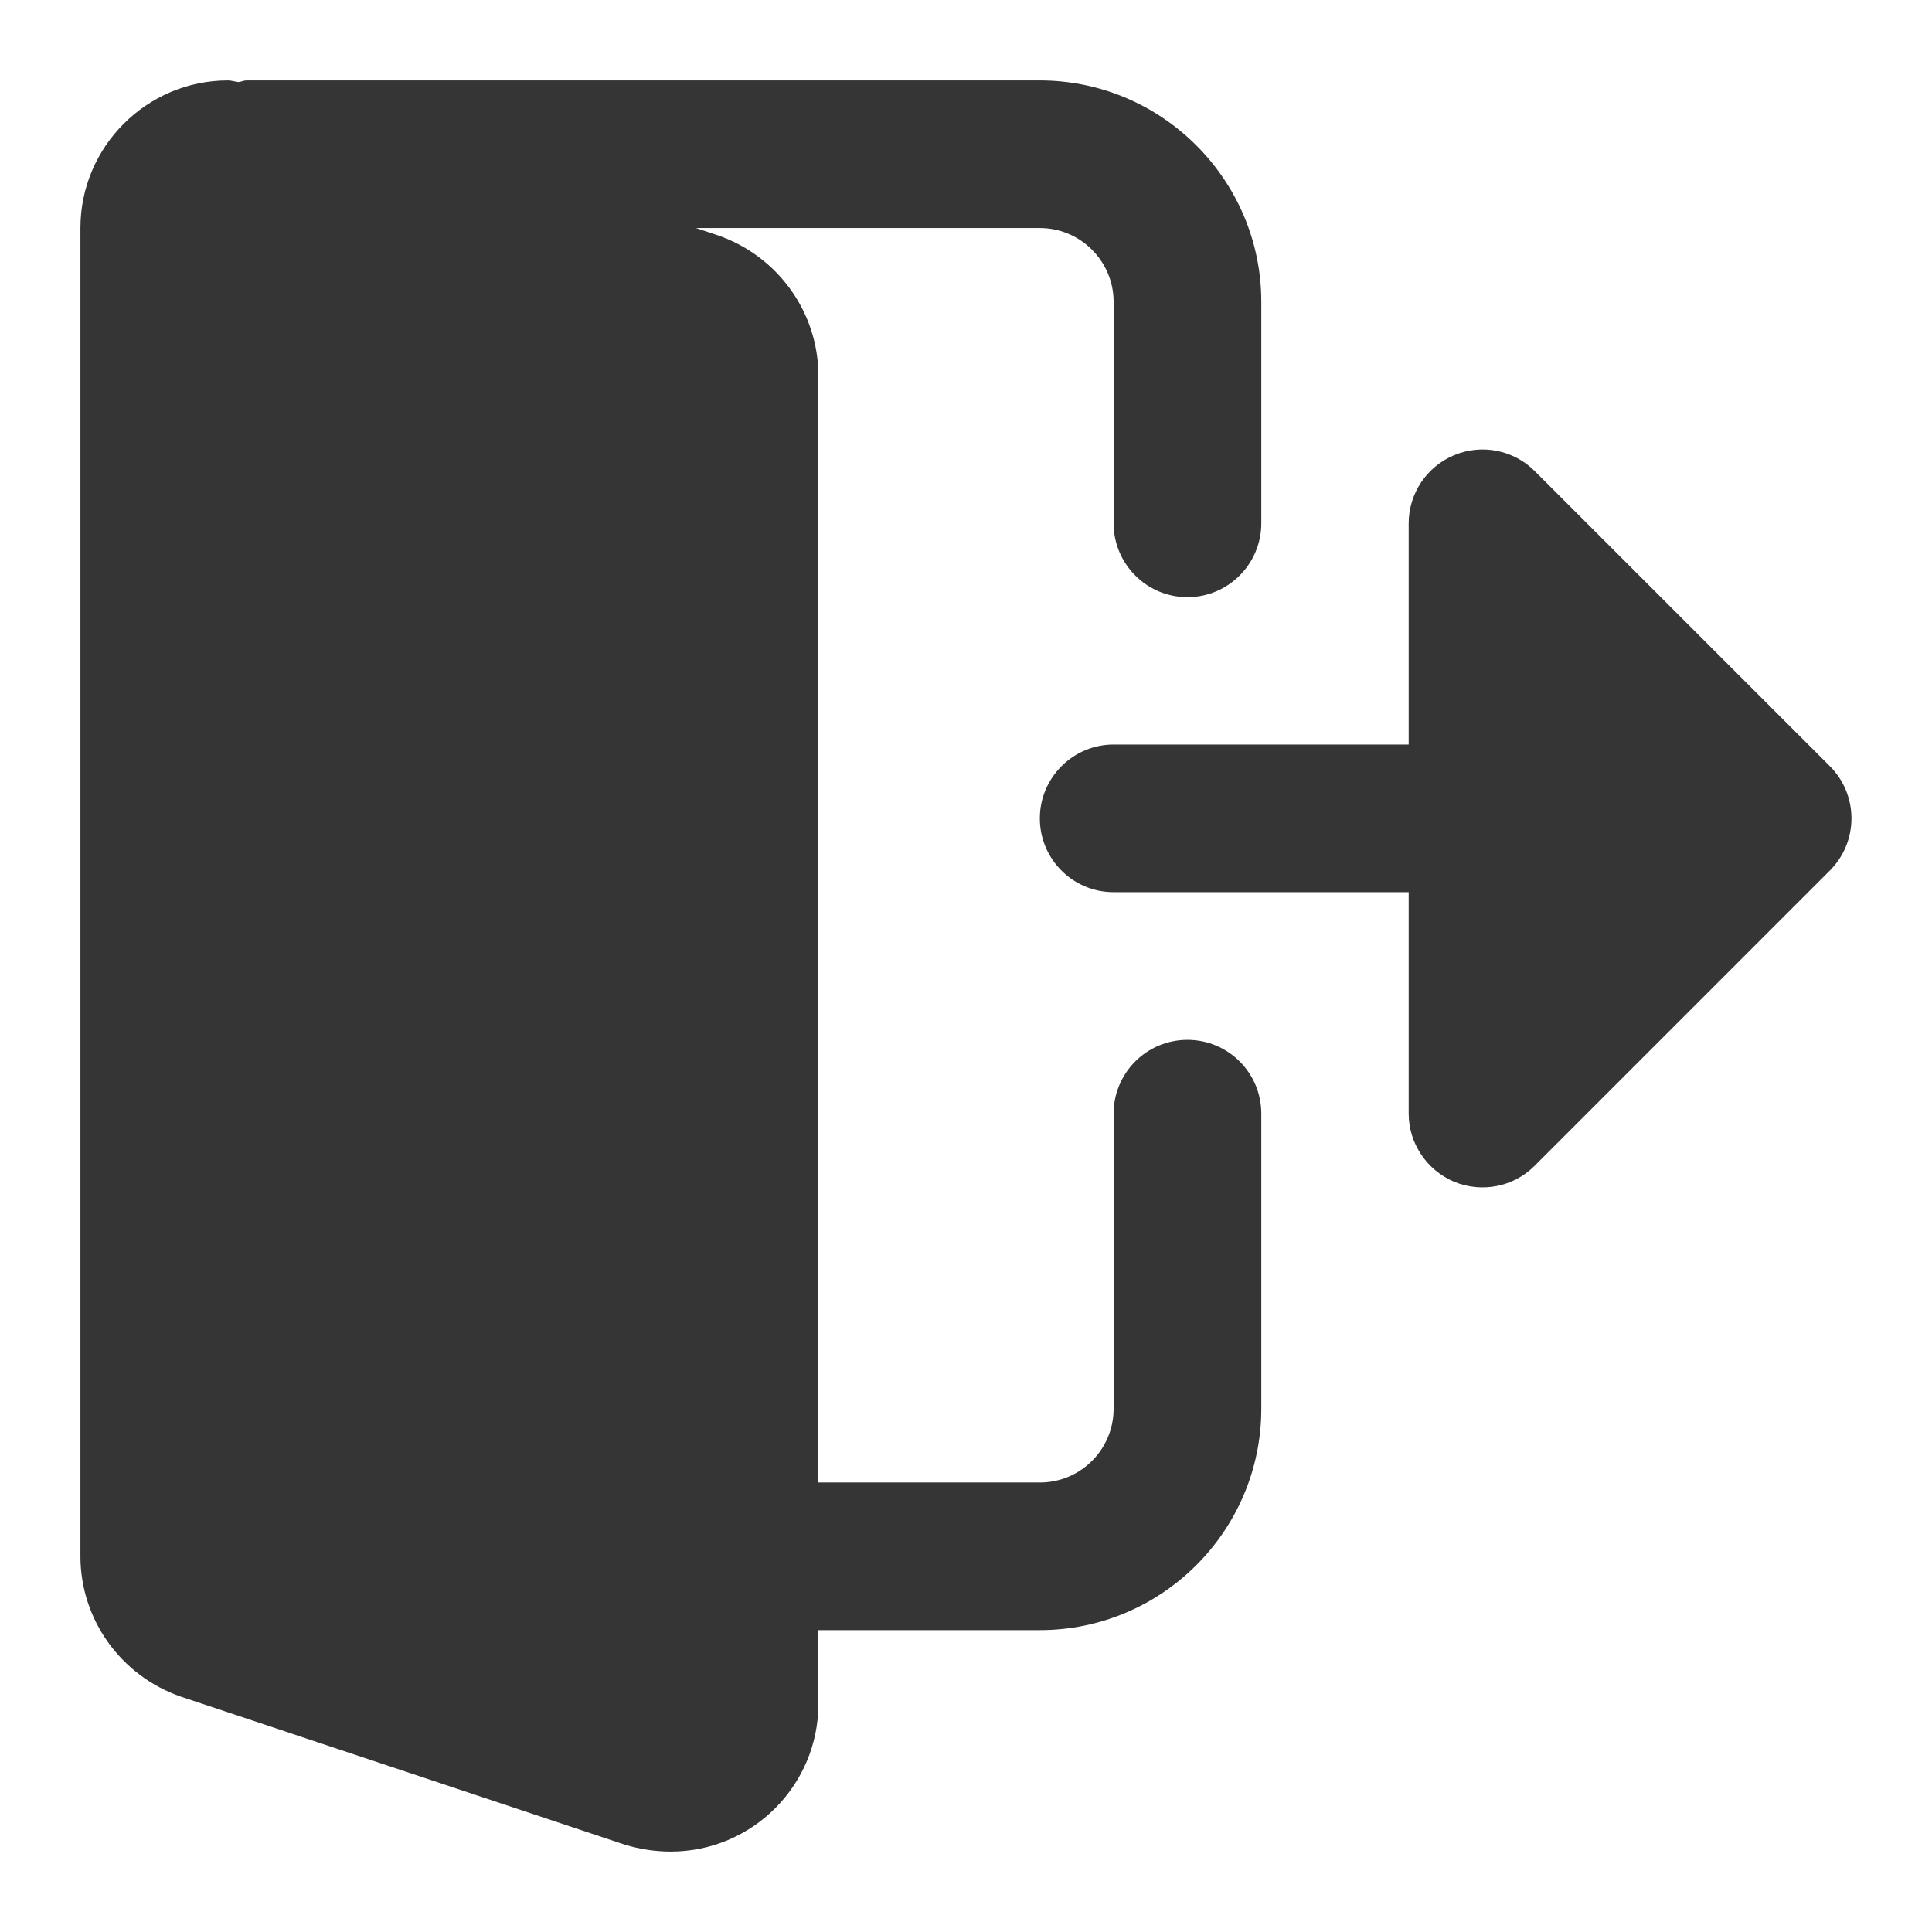
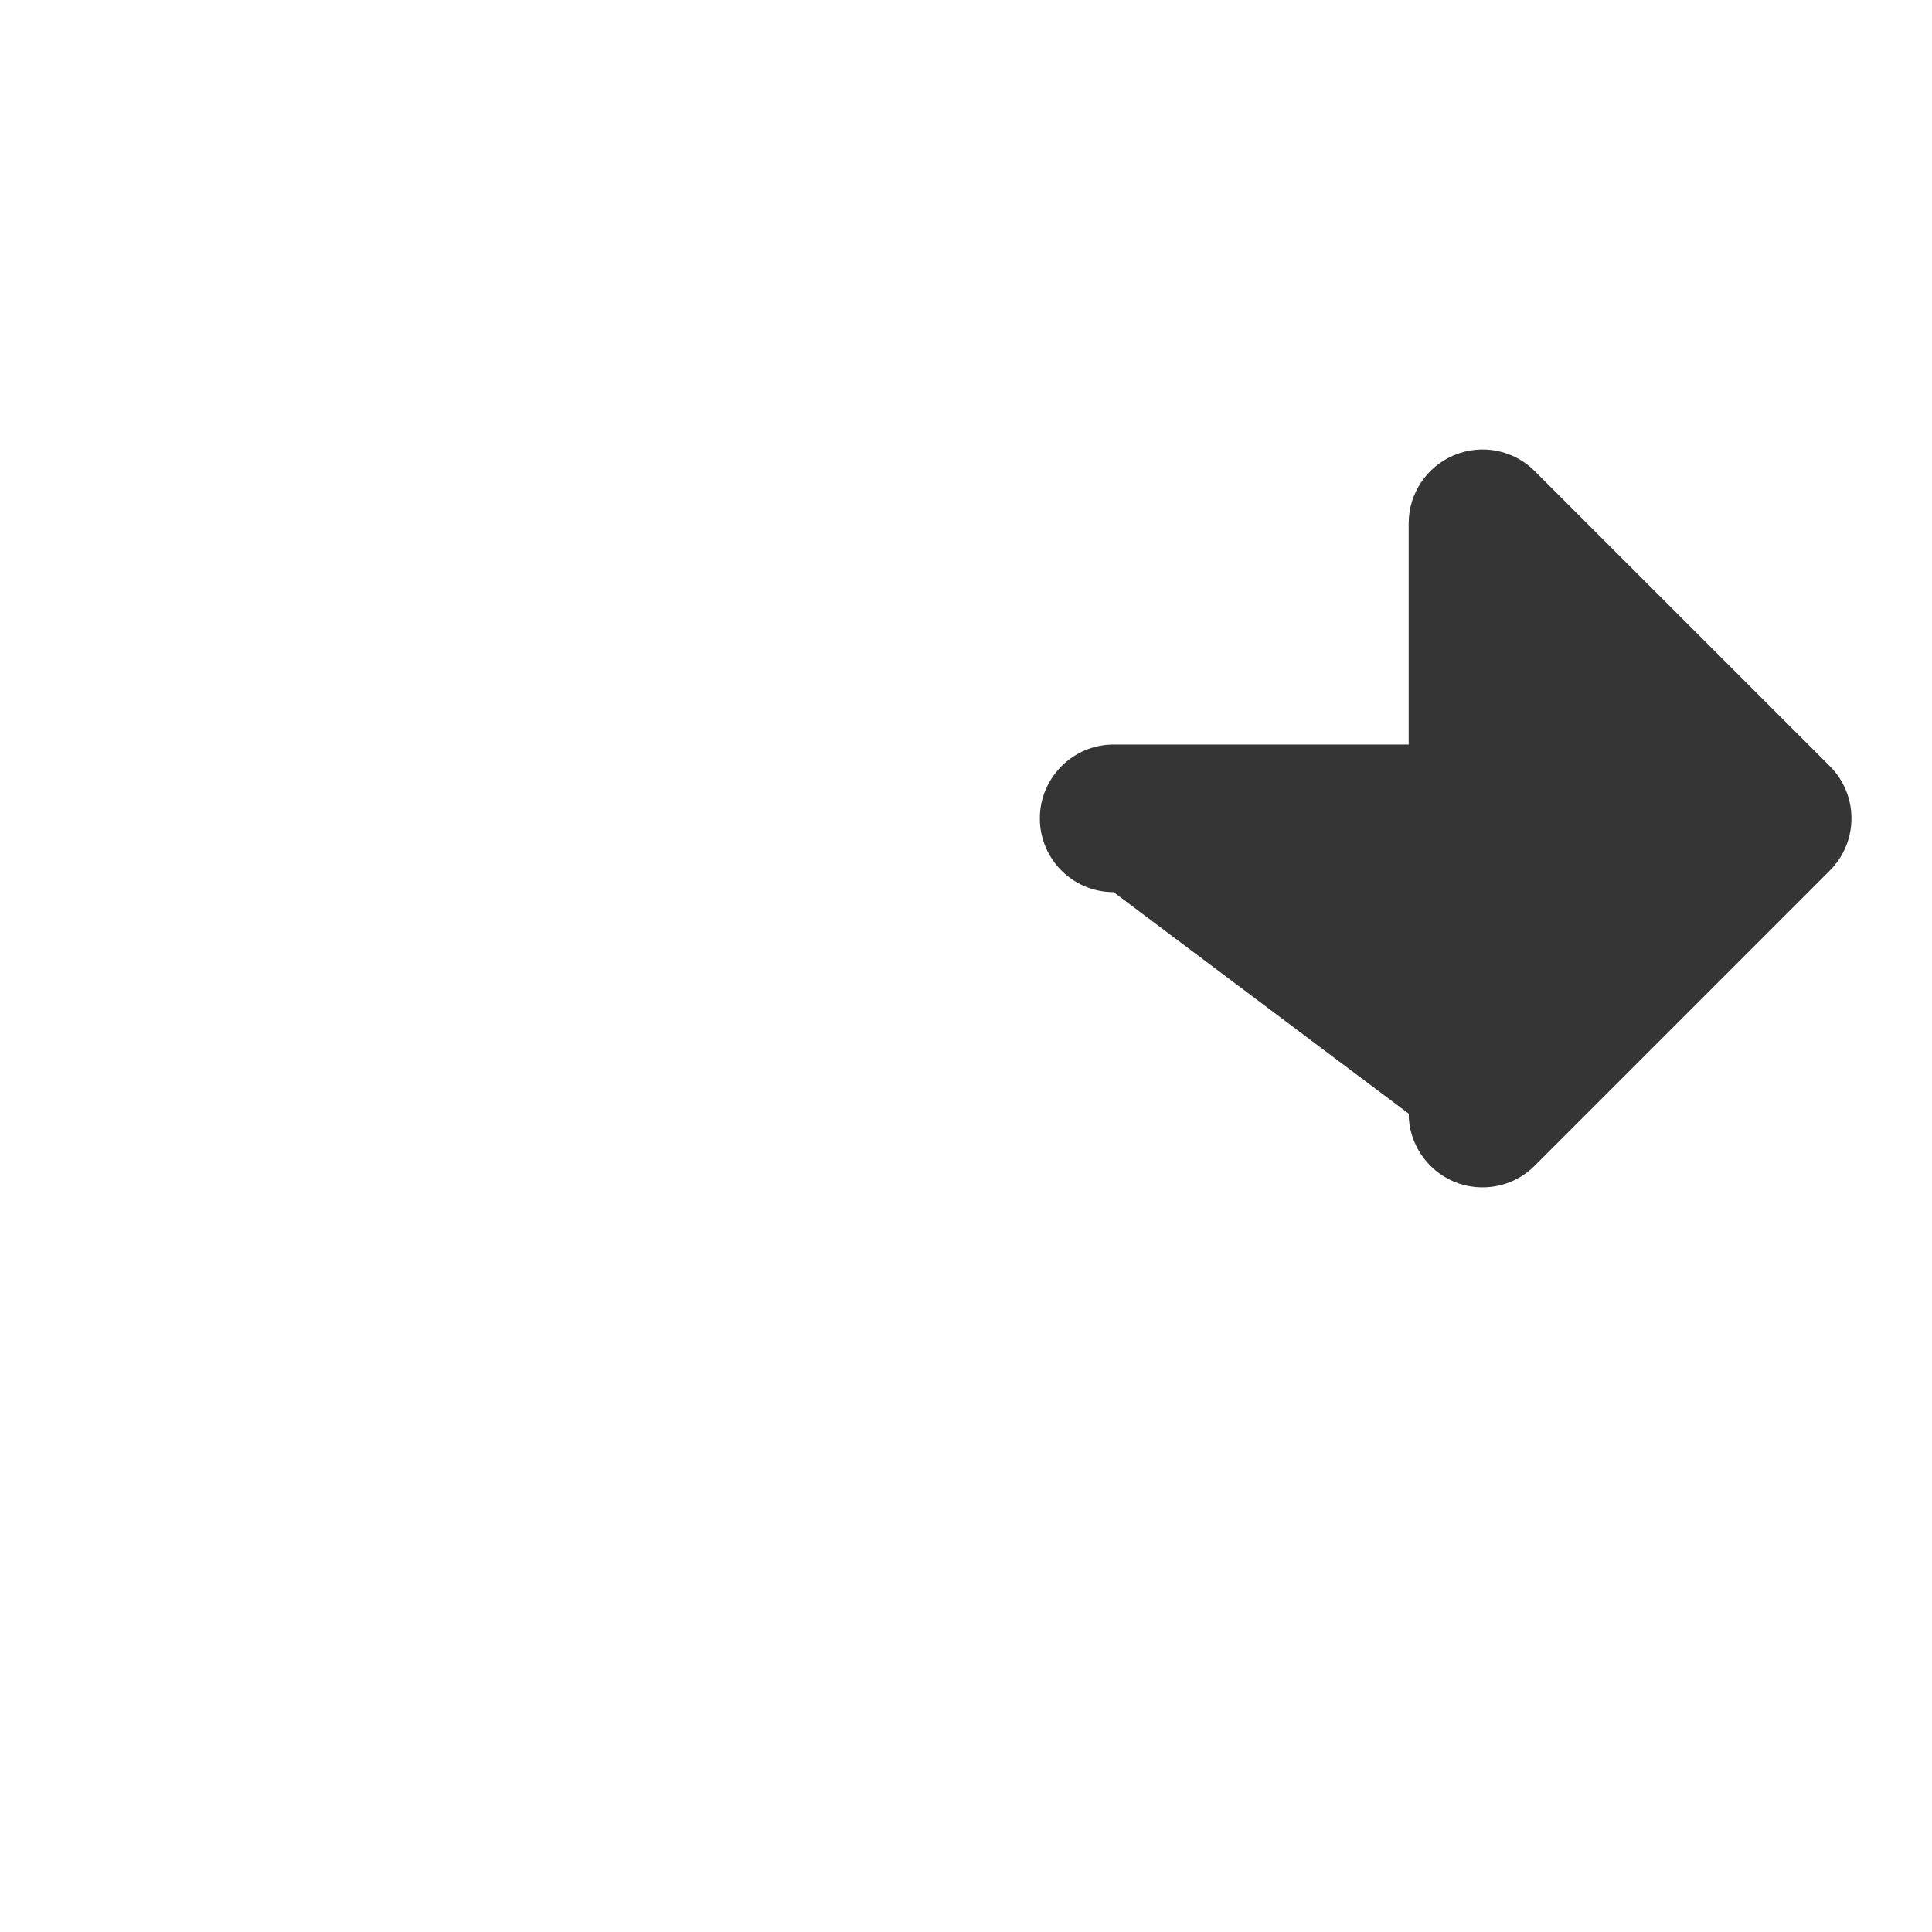
<svg xmlns="http://www.w3.org/2000/svg" width="32pt" height="32pt" viewBox="0 0 32 32" version="1.1">
  <defs>
    <clipPath id="clip1">
      <path d="M 1.332 1.332 L 21 1.332 L 21 30.668 L 1.332 30.668 Z M 1.332 1.332 " />
    </clipPath>
    <clipPath id="clip2">
      <path d="M 17 7 L 30.668 7 L 30.668 20 L 17 20 Z M 17 7 " />
    </clipPath>
  </defs>
  <g id="surface1">
    <g clip-path="url(#clip1)" clip-rule="nonzero">
-       <path style=" stroke:none;fill-rule:nonzero;fill:rgb(20.784%,20.784%,20.784%);fill-opacity:1;" d="M 19.668 17.223 C 18.992 17.223 18.445 17.77 18.445 18.445 L 18.445 23.332 C 18.445 24.008 17.898 24.555 17.223 24.555 L 13.555 24.555 L 13.555 6.223 C 13.555 5.18 12.891 4.246 11.891 3.898 L 11.527 3.777 L 17.223 3.777 C 17.898 3.777 18.445 4.328 18.445 5 L 18.445 8.668 C 18.445 9.34 18.992 9.891 19.668 9.891 C 20.344 9.891 20.891 9.34 20.891 8.668 L 20.891 5 C 20.891 2.977 19.242 1.332 17.223 1.332 L 4.082 1.332 C 4.035 1.332 3.996 1.355 3.953 1.359 C 3.895 1.355 3.836 1.332 3.777 1.332 C 2.43 1.332 1.332 2.43 1.332 3.777 L 1.332 25.777 C 1.332 26.82 1.996 27.754 2.996 28.102 L 10.352 30.555 C 10.602 30.629 10.852 30.668 11.109 30.668 C 12.461 30.668 13.555 29.57 13.555 28.223 L 13.555 27 L 17.223 27 C 19.242 27 20.891 25.355 20.891 23.332 L 20.891 18.445 C 20.891 17.77 20.344 17.223 19.668 17.223 Z M 19.668 17.223 " />
-     </g>
+       </g>
    <g clip-path="url(#clip2)" clip-rule="nonzero">
-       <path style=" stroke:none;fill-rule:nonzero;fill:rgb(20.784%,20.784%,20.784%);fill-opacity:1;" d="M 30.309 12.691 L 25.418 7.801 C 25.07 7.453 24.543 7.348 24.086 7.539 C 23.633 7.727 23.332 8.172 23.332 8.668 L 23.332 12.332 L 18.445 12.332 C 17.77 12.332 17.223 12.883 17.223 13.555 C 17.223 14.23 17.77 14.777 18.445 14.777 L 23.332 14.777 L 23.332 18.445 C 23.332 18.938 23.633 19.383 24.086 19.574 C 24.543 19.762 25.07 19.66 25.418 19.309 L 30.309 14.418 C 30.785 13.941 30.785 13.168 30.309 12.691 Z M 30.309 12.691 " />
+       <path style=" stroke:none;fill-rule:nonzero;fill:rgb(20.784%,20.784%,20.784%);fill-opacity:1;" d="M 30.309 12.691 L 25.418 7.801 C 25.07 7.453 24.543 7.348 24.086 7.539 C 23.633 7.727 23.332 8.172 23.332 8.668 L 23.332 12.332 L 18.445 12.332 C 17.77 12.332 17.223 12.883 17.223 13.555 C 17.223 14.23 17.77 14.777 18.445 14.777 L 23.332 18.445 C 23.332 18.938 23.633 19.383 24.086 19.574 C 24.543 19.762 25.07 19.66 25.418 19.309 L 30.309 14.418 C 30.785 13.941 30.785 13.168 30.309 12.691 Z M 30.309 12.691 " />
    </g>
  </g>
</svg>